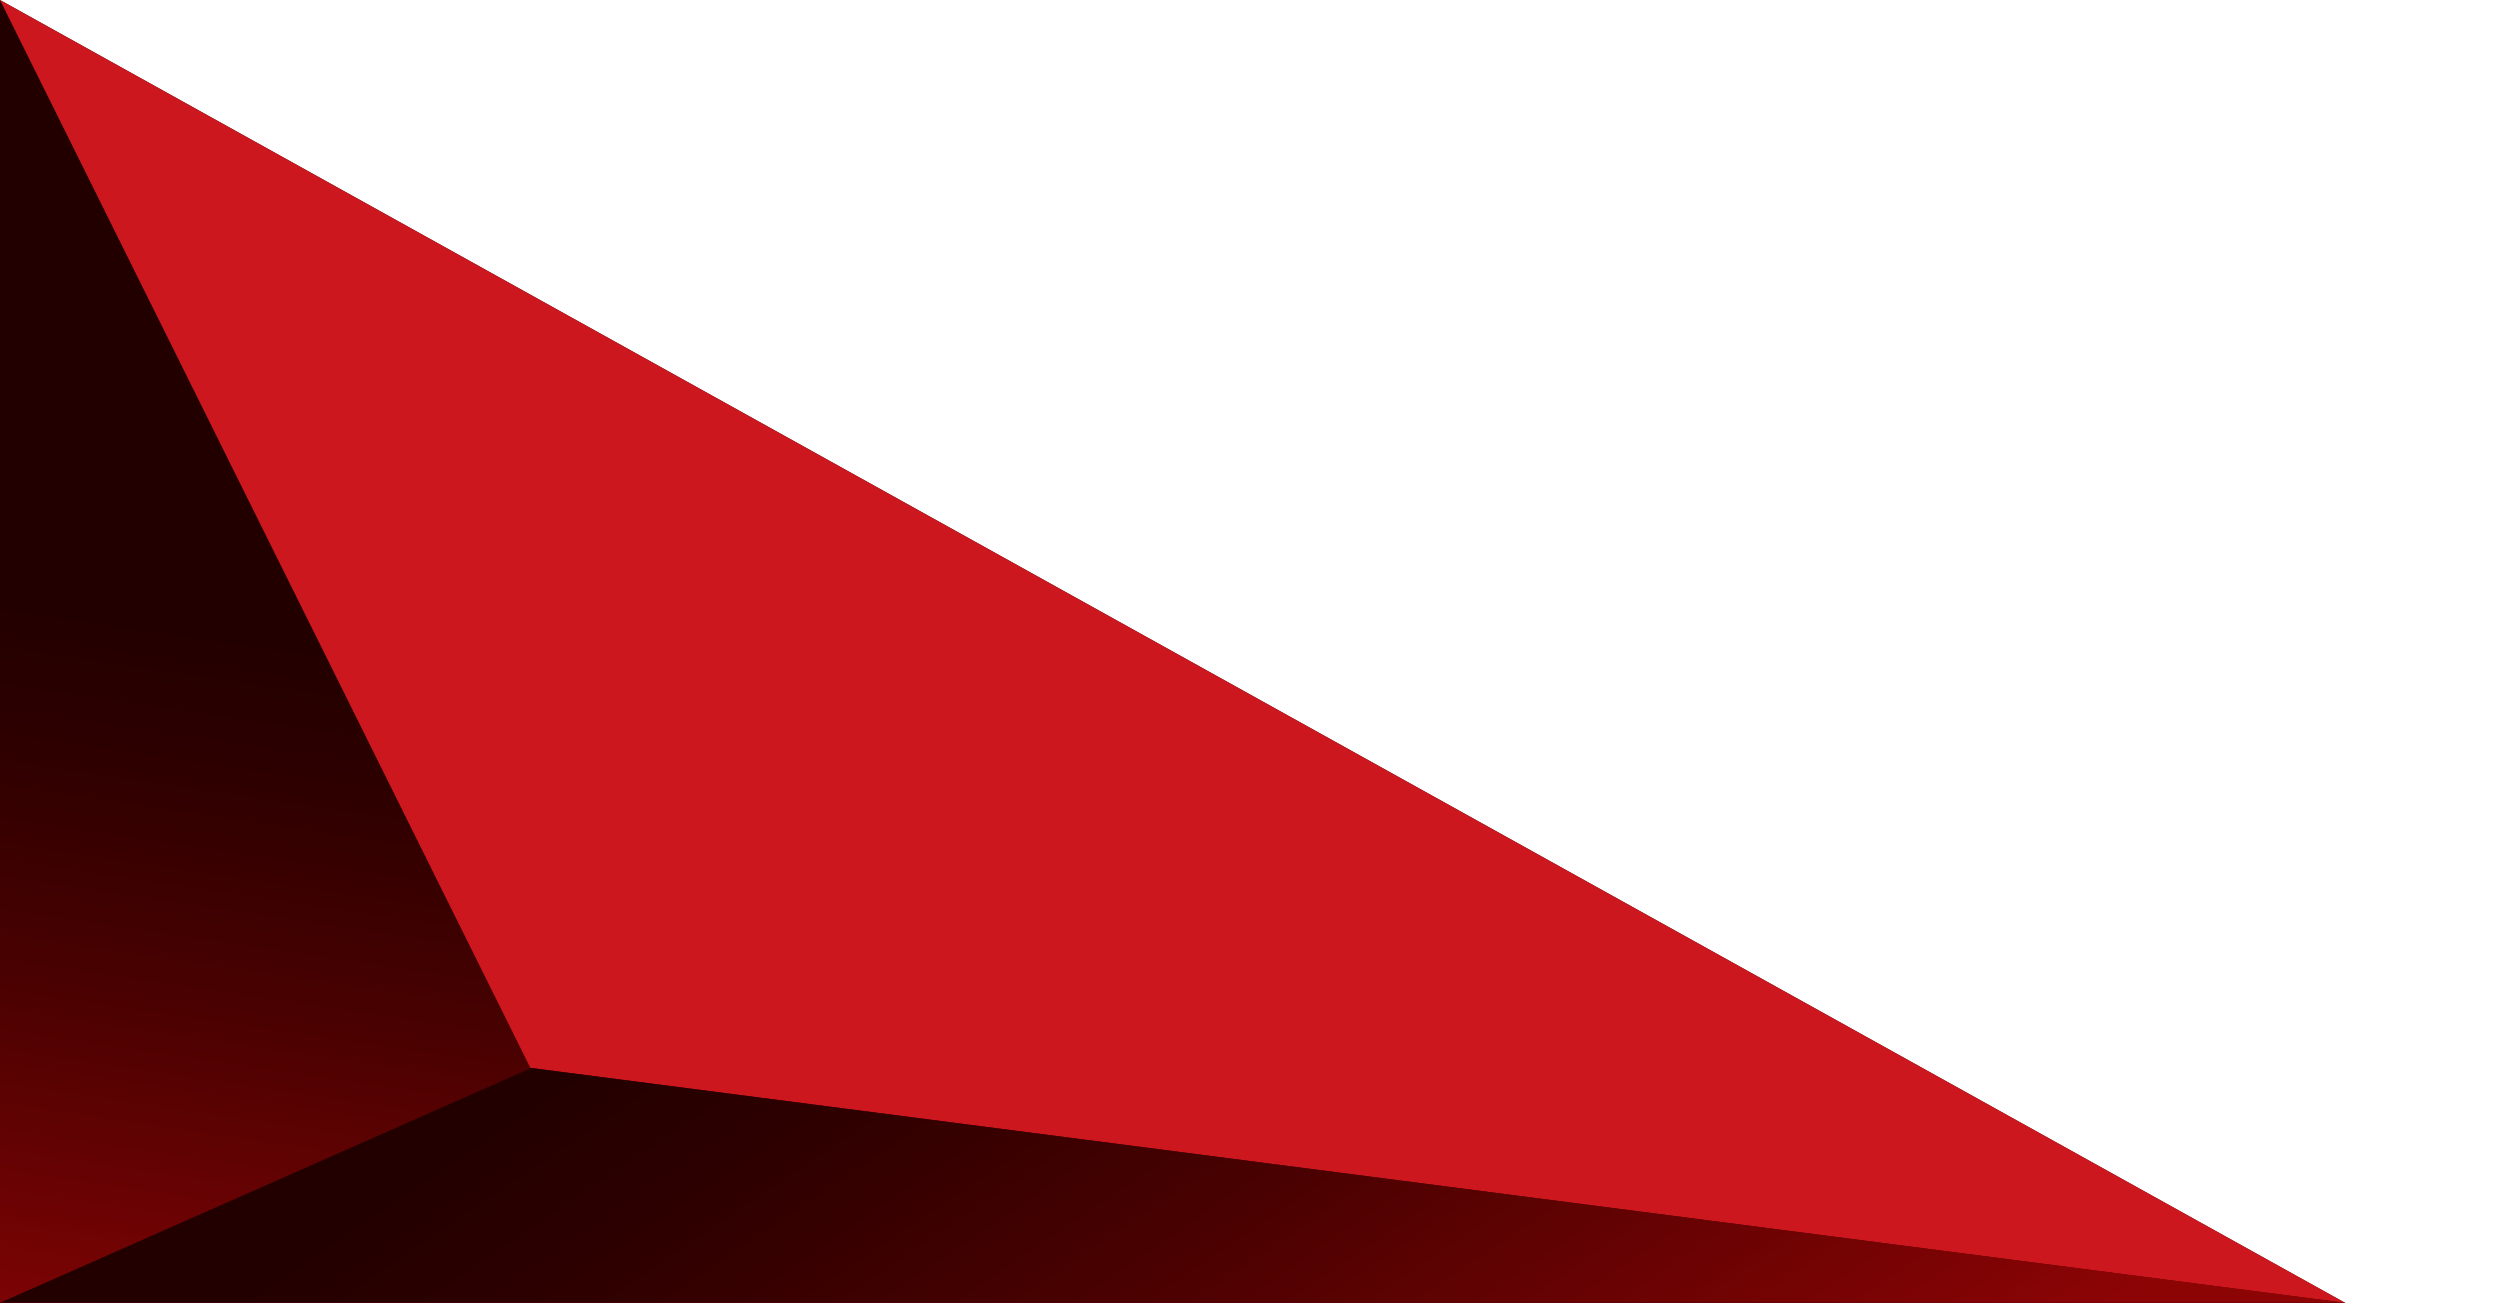
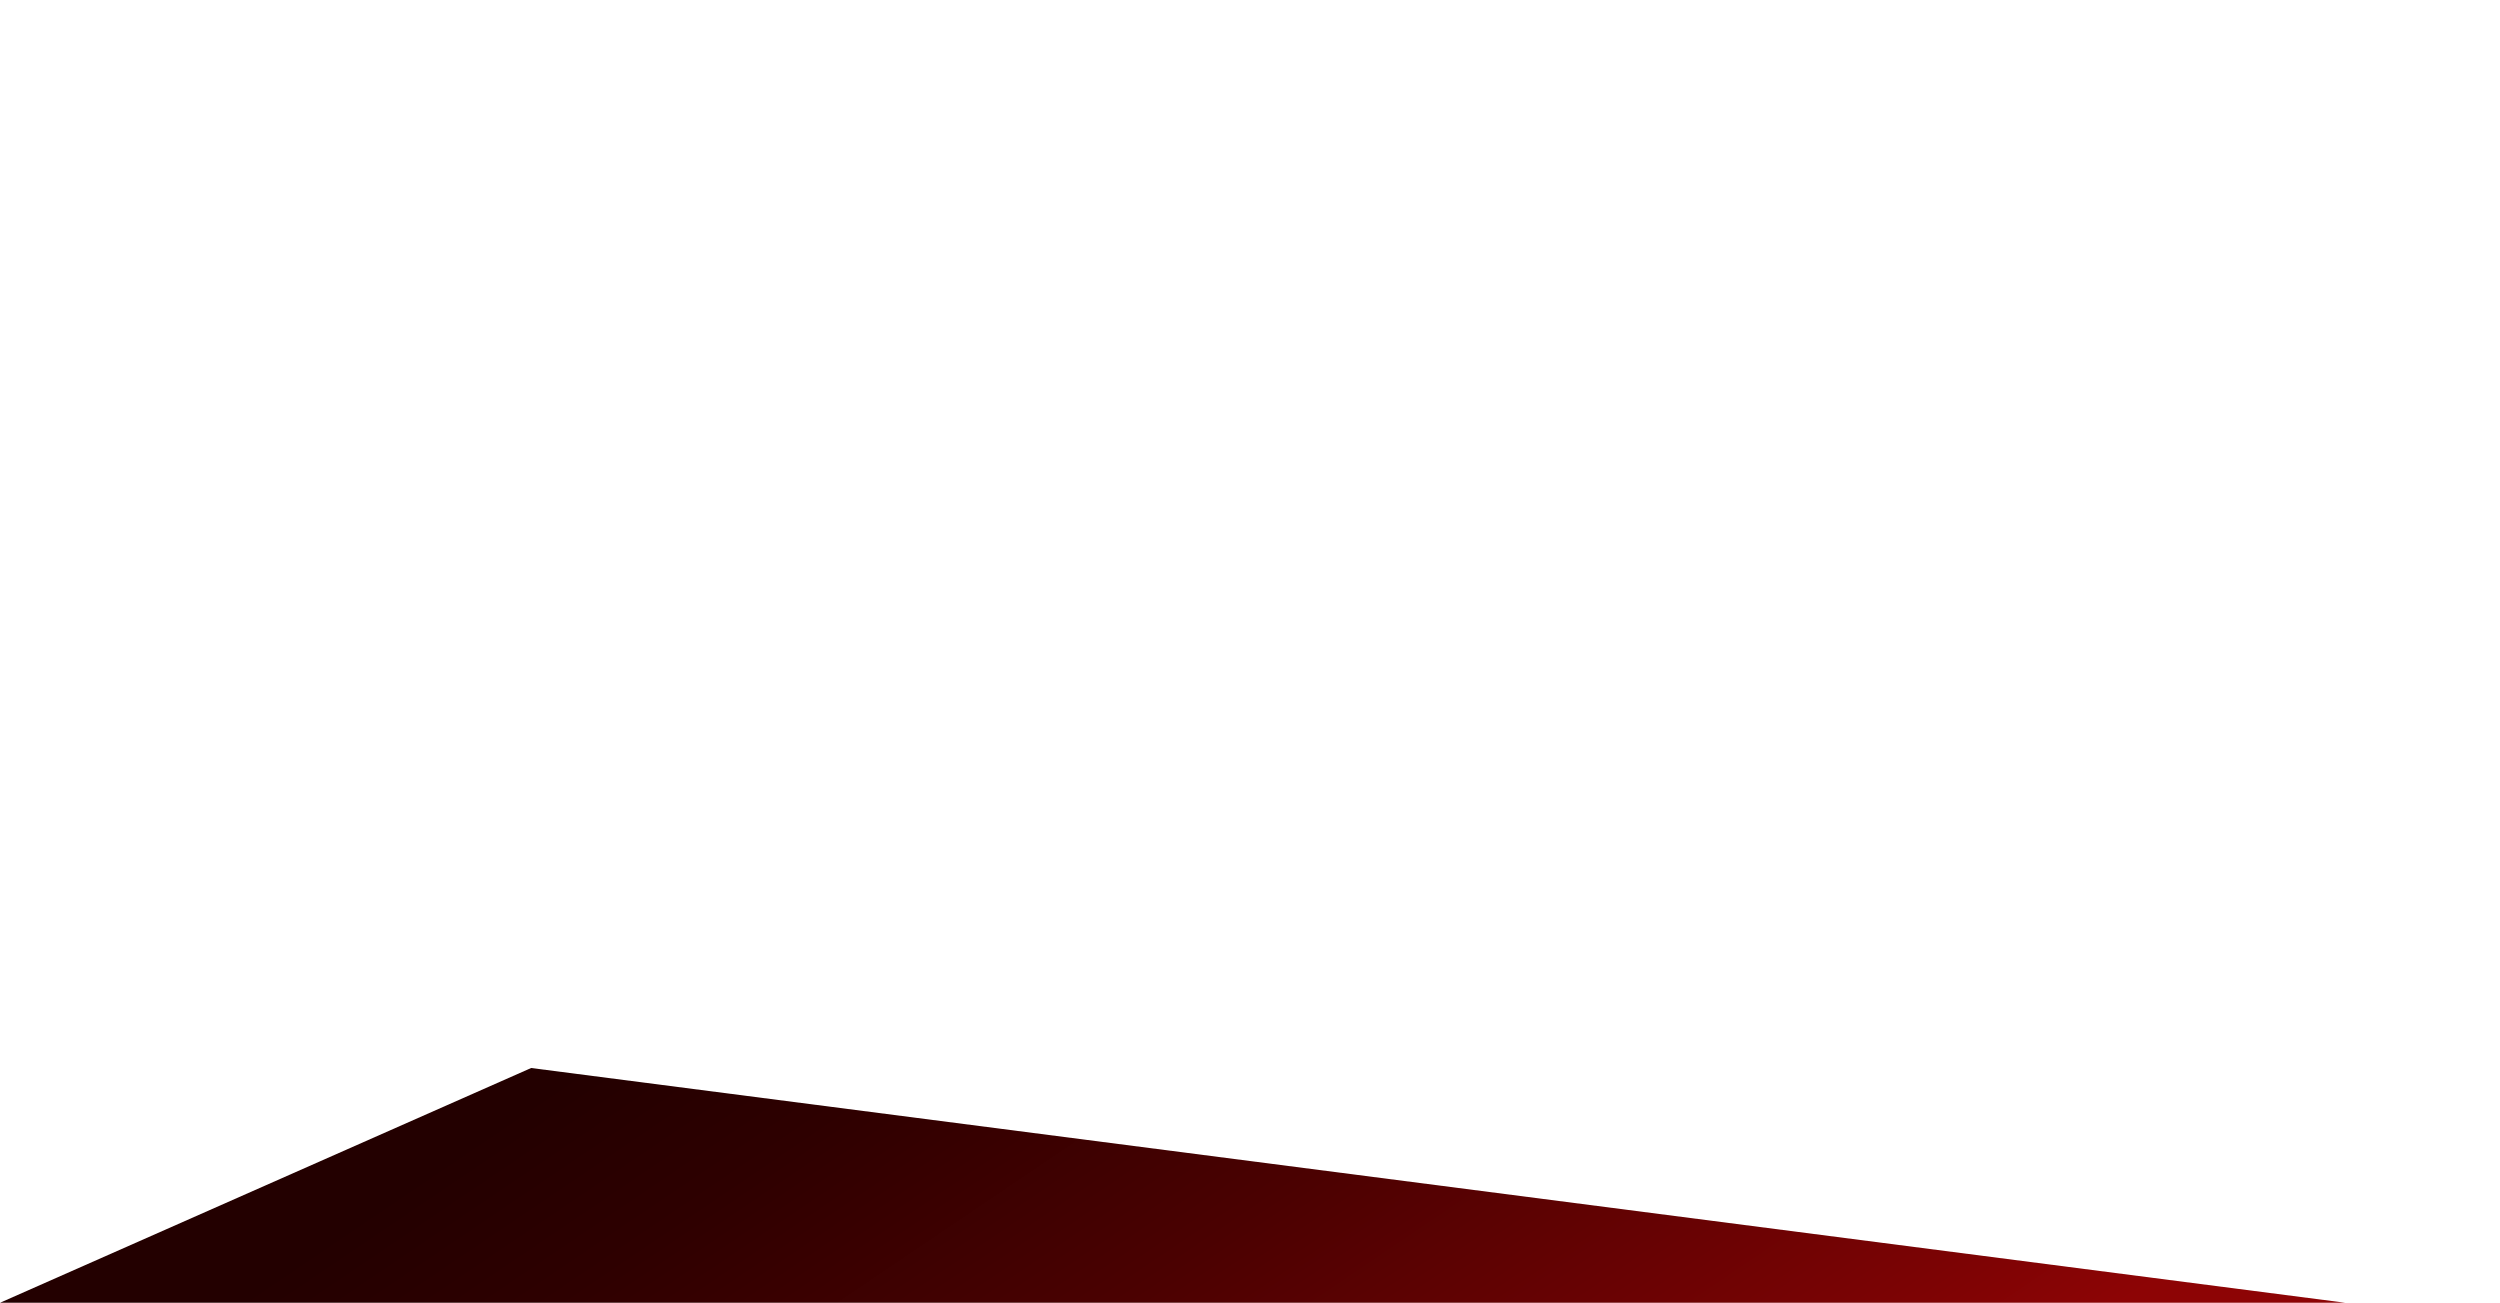
<svg xmlns="http://www.w3.org/2000/svg" width="1439" height="750" viewBox="0 0 1439 750" fill="none">
-   <path d="M1350 750H0V0L1350 750Z" fill="url(#paint0_linear_37_1061)" />
-   <path d="M0 0L1350 750L305.276 614.662L0 0Z" fill="#CC171E" />
  <path d="M0 749.873L305.729 614.746L1350 749.873H0Z" fill="url(#paint1_linear_37_1061)" />
  <defs>
    <linearGradient id="paint0_linear_37_1061" x1="559.09" y1="890.716" x2="625.997" y2="440.21" gradientUnits="userSpaceOnUse">
      <stop stop-color="#8D0405" />
      <stop offset="0.13" stop-color="#7B0304" />
      <stop offset="0.53" stop-color="#4B0101" />
      <stop offset="0.83" stop-color="#2E0000" />
      <stop offset="1" stop-color="#230000" />
    </linearGradient>
    <linearGradient id="paint1_linear_37_1061" x1="978.49" y1="914.408" x2="636.854" y2="409.443" gradientUnits="userSpaceOnUse">
      <stop stop-color="#8D0405" />
      <stop offset="0.13" stop-color="#7B0304" />
      <stop offset="0.53" stop-color="#4B0101" />
      <stop offset="0.83" stop-color="#2E0000" />
      <stop offset="1" stop-color="#230000" />
    </linearGradient>
  </defs>
</svg>